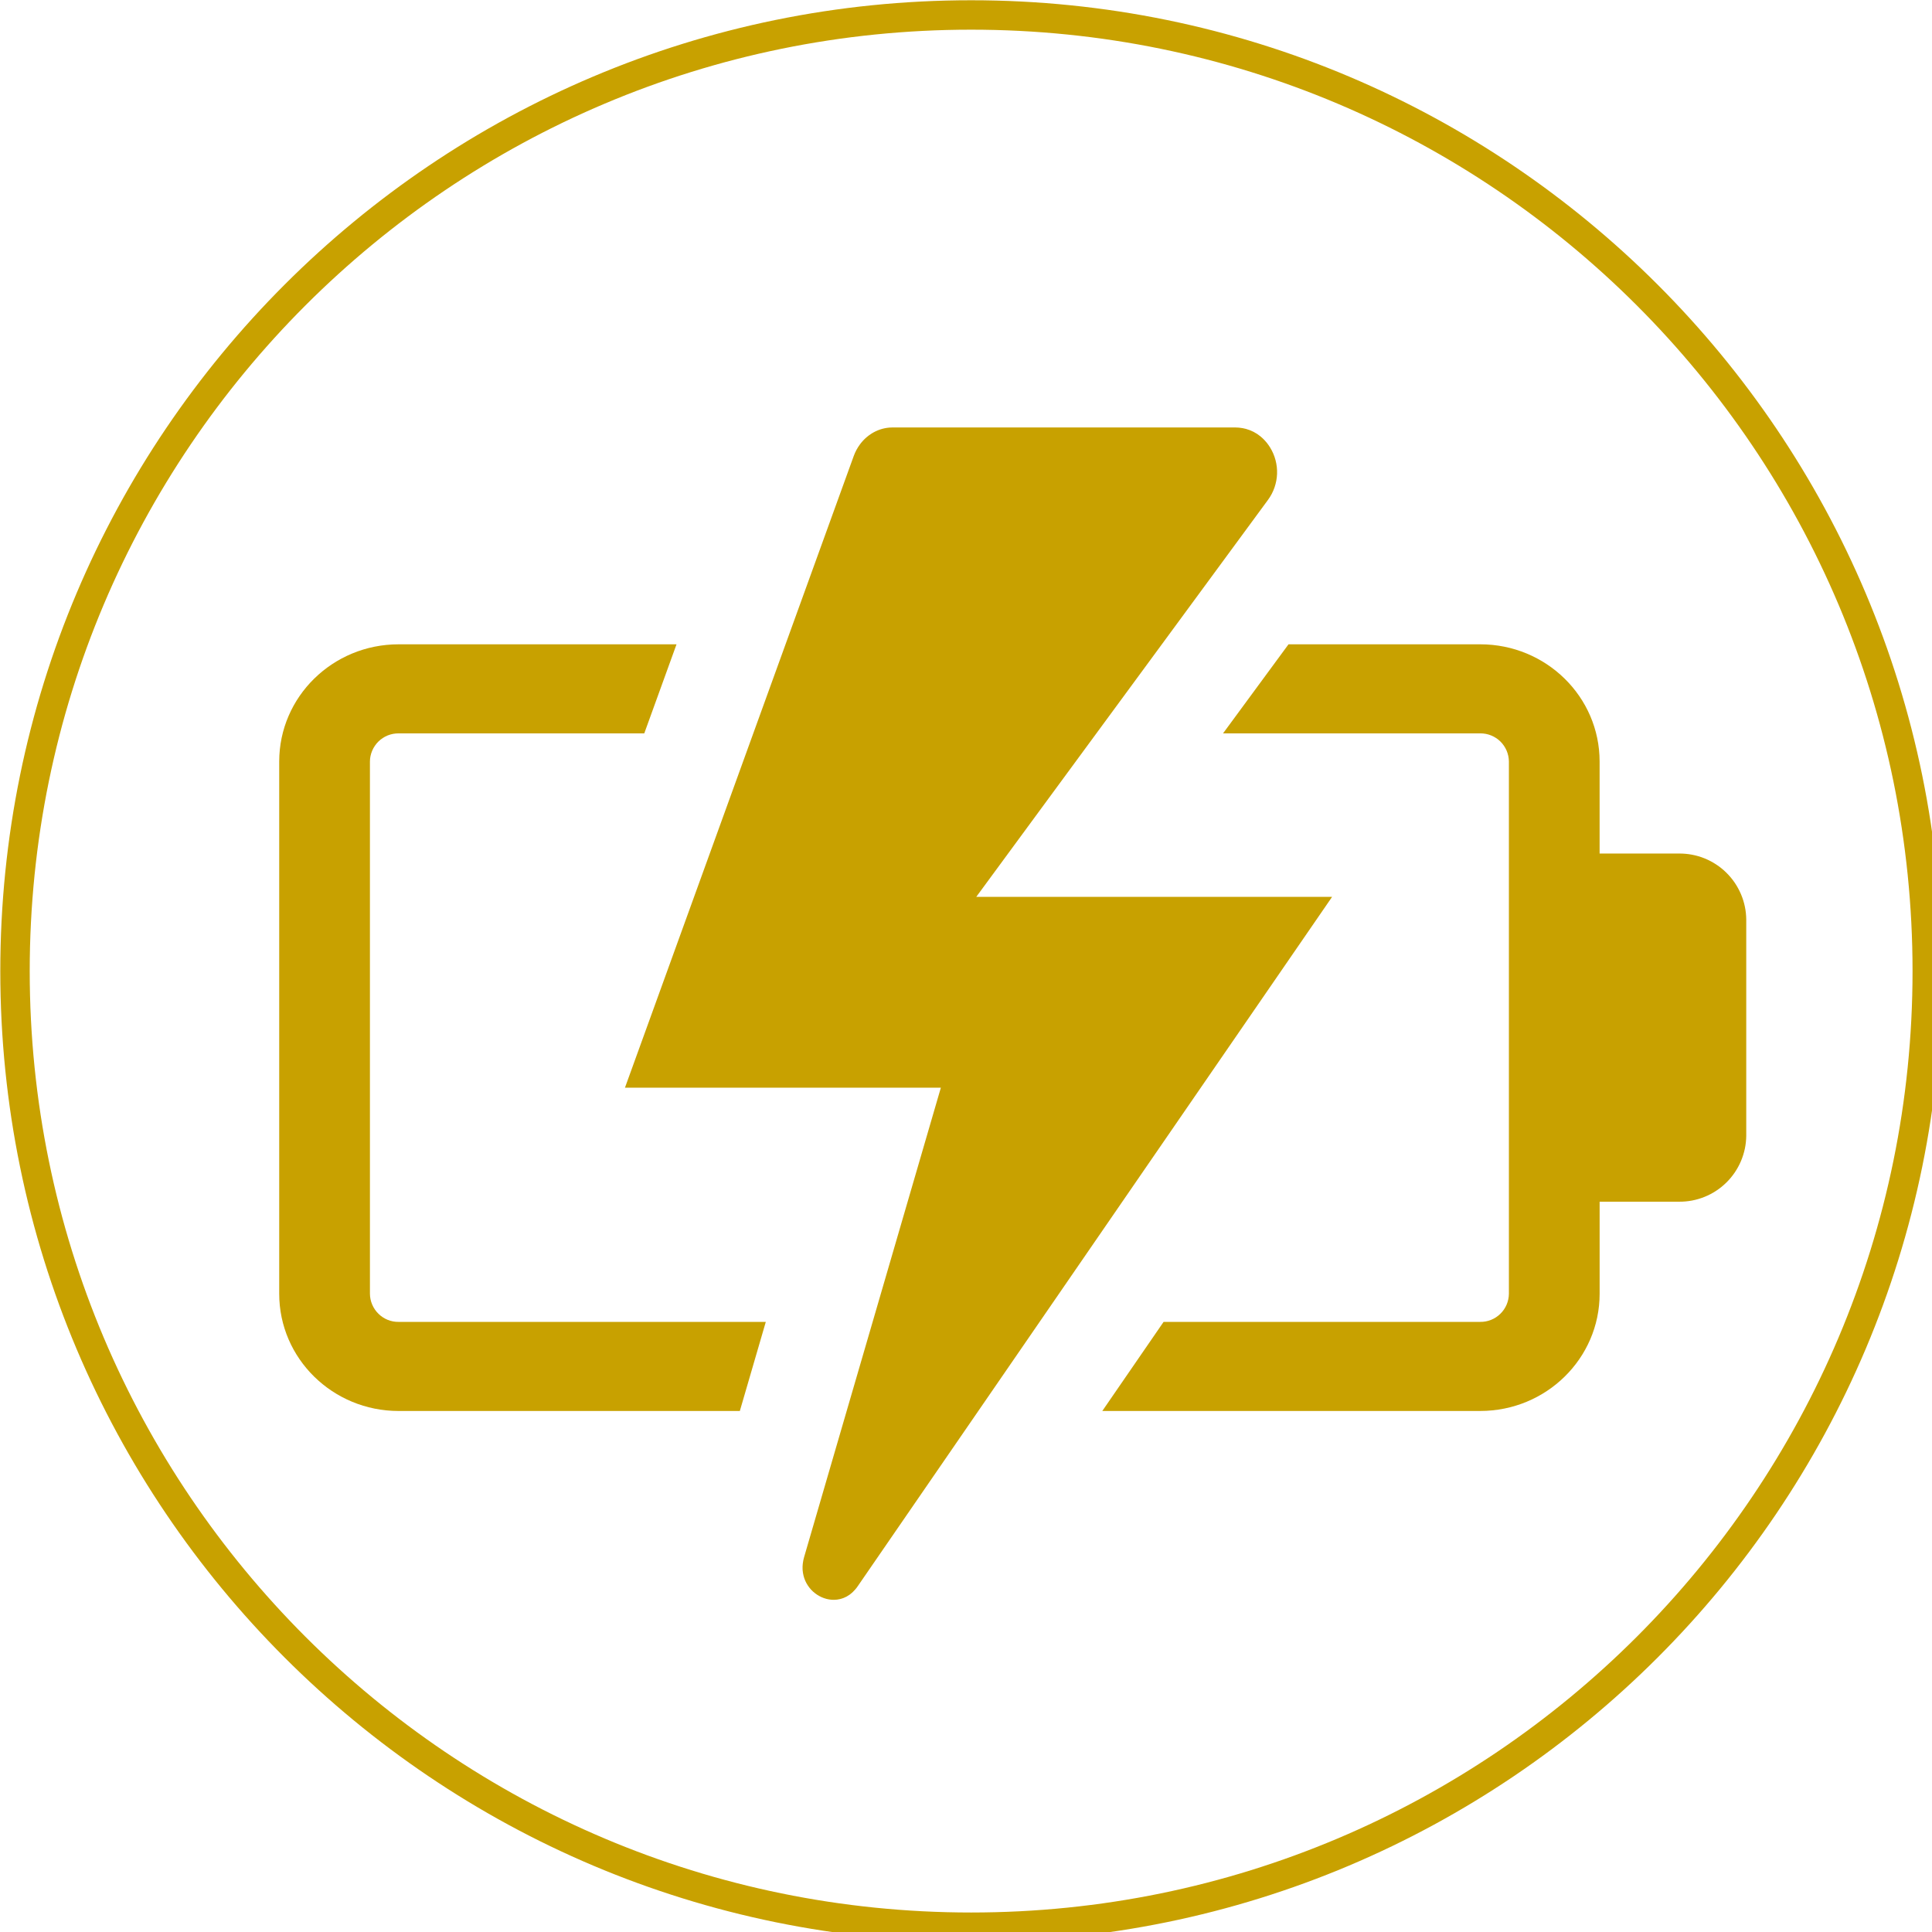
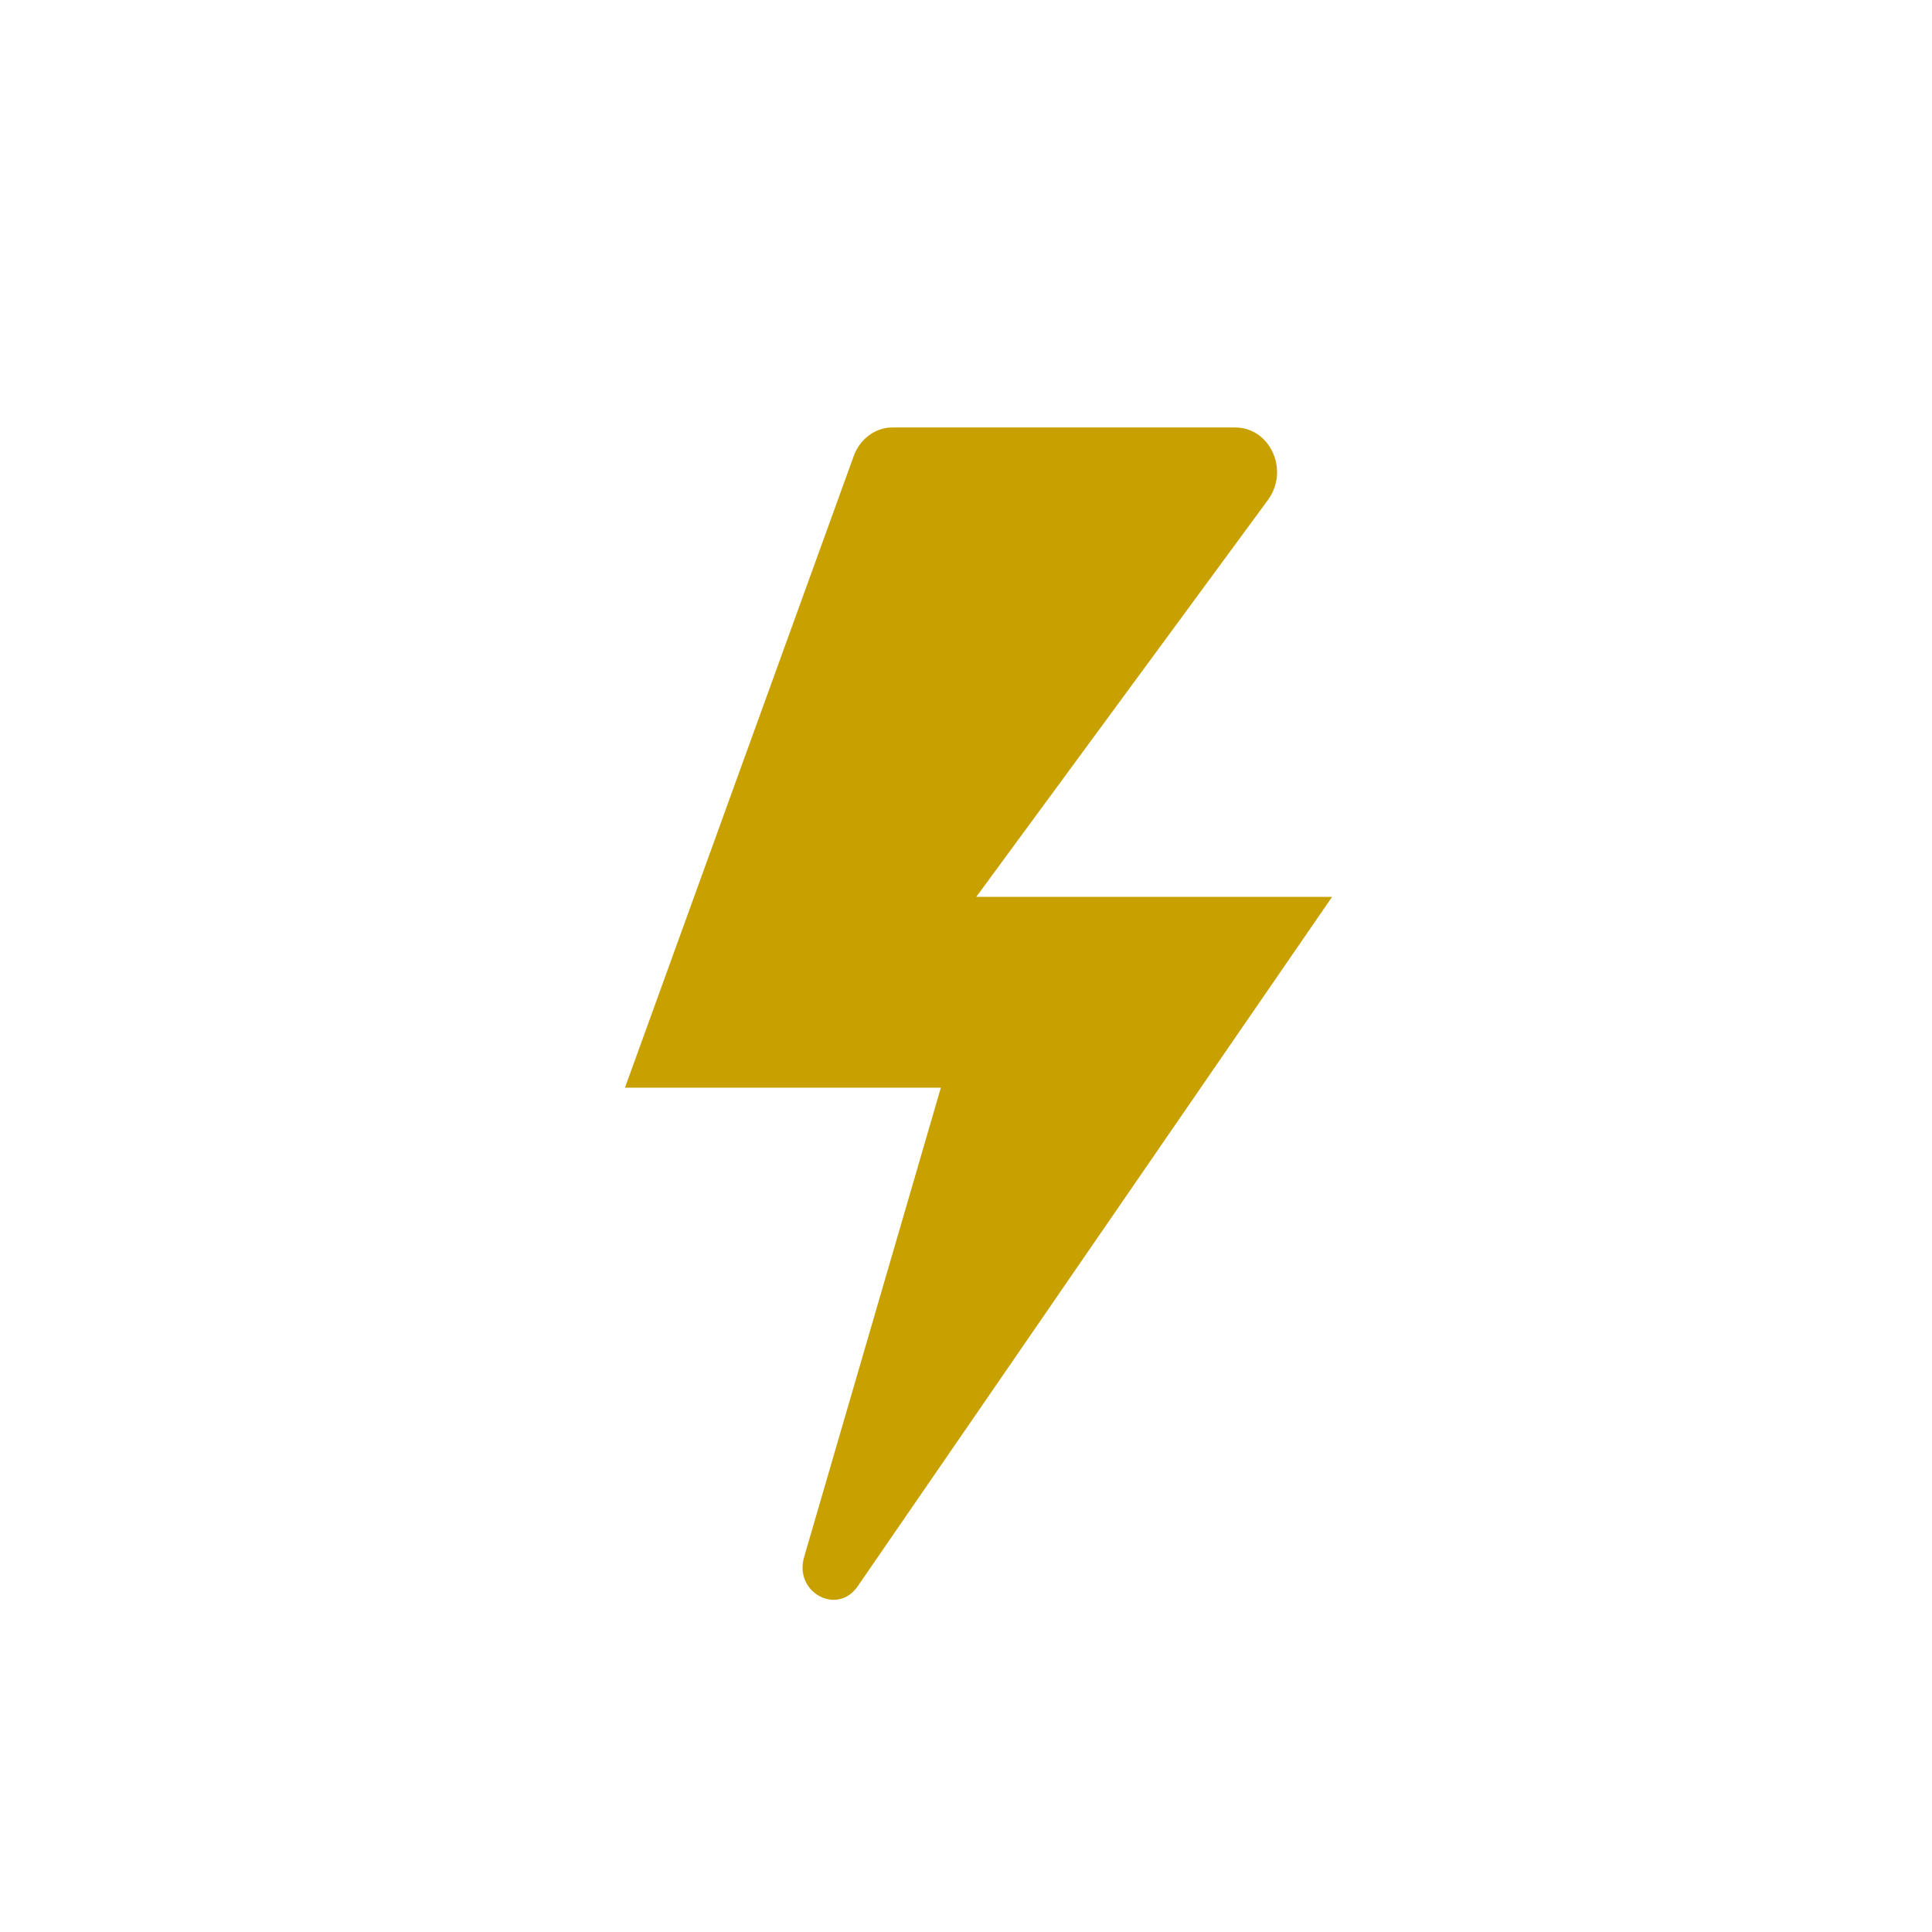
<svg xmlns="http://www.w3.org/2000/svg" width="30" viewBox="0 0 22.5 22.5" height="30" preserveAspectRatio="xMidYMid" id="svg1304">
  <defs id="defs1284">
    <clipPath id="e4c1af9433">
-       <path d="M 9.754,8.672 H 347.254 V 346.172 H 9.754 Z m 0,0" clip-rule="nonzero" id="path1272" />
-     </clipPath>
+       </clipPath>
    <clipPath id="65daec5b39">
      <path d="M 58.234,120 H 143 V 254 H 58.234 Z m 0,0" clip-rule="nonzero" id="path1275" />
    </clipPath>
    <clipPath id="c7b1ab7131">
-       <path d="M 201,120 H 313.234 V 254 H 201 Z m 0,0" clip-rule="nonzero" id="path1278" />
-     </clipPath>
+       </clipPath>
    <clipPath id="6f177e11cd">
      <path d="M 118,82.832 H 242 V 286.832 H 118 Z m 0,0" clip-rule="nonzero" id="path1281" />
    </clipPath>
  </defs>
  <g clip-path="url(#e4c1af9433)" id="g1290" transform="matrix(0.067,0,0,0.067,-0.65,-0.578)">
    <path fill="#c8a100" d="m 178.504,13.785 c -90.375,0 -163.637,73.262 -163.637,163.637 0,90.371 73.262,163.637 163.637,163.637 90.375,0 163.637,-73.266 163.637,-163.637 0,-90.375 -73.262,-163.637 -163.637,-163.637 z M 9.754,177.422 c 0,-93.199 75.551,-168.75 168.75,-168.75 93.199,0 168.75,75.551 168.75,168.75 0,93.195 -75.551,168.75 -168.75,168.75 -93.199,0 -168.75,-75.555 -168.75,-168.75 z m 0,0" fill-opacity="1" fill-rule="evenodd" id="path1288" />
  </g>
  <g clip-path="url(#65daec5b39)" id="g1294" transform="matrix(0.067,0,0,0.067,-0.65,-0.578)">
-     <path fill="#c8a100" d="m 78.988,238.398 c -0.324,0.004 -0.645,-0.023 -0.965,-0.082 -0.316,-0.062 -0.629,-0.152 -0.93,-0.273 -0.301,-0.121 -0.586,-0.27 -0.855,-0.449 -0.273,-0.176 -0.523,-0.379 -0.754,-0.609 -0.234,-0.227 -0.441,-0.473 -0.621,-0.742 -0.184,-0.266 -0.34,-0.551 -0.465,-0.848 -0.129,-0.301 -0.227,-0.609 -0.293,-0.926 -0.066,-0.32 -0.102,-0.641 -0.102,-0.965 V 141 c 0,-0.324 0.035,-0.648 0.102,-0.965 0.066,-0.316 0.164,-0.625 0.293,-0.926 0.125,-0.297 0.281,-0.582 0.465,-0.848 0.18,-0.27 0.387,-0.52 0.621,-0.746 0.23,-0.227 0.48,-0.43 0.754,-0.605 0.27,-0.18 0.555,-0.328 0.855,-0.449 0.301,-0.121 0.613,-0.211 0.93,-0.273 0.32,-0.059 0.641,-0.086 0.965,-0.086 h 42.703 l 5.605,-15.48 H 78.988 c -11.461,0 -20.754,9.125 -20.754,20.379 v 92.504 c 0,11.254 9.293,20.379 20.754,20.379 h 59.312 l 4.512,-15.484 z m 0,0" fill-opacity="1" fill-rule="nonzero" id="path1292" />
-   </g>
+     </g>
  <g clip-path="url(#c7b1ab7131)" id="g1298" transform="matrix(0.067,0,0,0.067,-0.65,-0.578)">
-     <path fill="#c8a100" d="M 301.543,156.992 H 287.746 V 141 c 0,-11.254 -9.289,-20.379 -20.75,-20.379 h -33.324 l -11.379,15.48 h 44.699 c 0.324,0 0.648,0.027 0.965,0.086 0.32,0.062 0.629,0.152 0.93,0.273 0.301,0.121 0.586,0.27 0.859,0.449 0.27,0.176 0.52,0.379 0.754,0.605 0.23,0.227 0.438,0.477 0.621,0.746 0.18,0.266 0.336,0.551 0.465,0.848 0.125,0.301 0.223,0.609 0.289,0.926 0.066,0.316 0.102,0.641 0.105,0.965 v 92.504 c -0.004,0.324 -0.039,0.645 -0.105,0.965 -0.066,0.316 -0.164,0.625 -0.289,0.926 -0.129,0.297 -0.281,0.582 -0.465,0.848 -0.184,0.27 -0.391,0.516 -0.621,0.742 -0.234,0.23 -0.484,0.434 -0.754,0.609 -0.273,0.18 -0.559,0.328 -0.859,0.449 -0.301,0.121 -0.609,0.211 -0.93,0.273 -0.316,0.059 -0.641,0.086 -0.965,0.082 h -55.035 l -10.652,15.484 h 65.691 c 11.461,0 20.754,-9.125 20.754,-20.379 v -15.996 h 13.793 c 0.762,0.008 1.516,-0.059 2.262,-0.199 0.746,-0.141 1.473,-0.355 2.18,-0.641 0.703,-0.281 1.375,-0.633 2.012,-1.051 0.637,-0.418 1.227,-0.891 1.77,-1.426 0.543,-0.531 1.027,-1.113 1.457,-1.742 0.426,-0.629 0.789,-1.293 1.09,-1.992 0.297,-0.703 0.523,-1.426 0.68,-2.168 0.156,-0.746 0.234,-1.5 0.242,-2.262 v -37.551 c -0.008,-0.762 -0.086,-1.516 -0.242,-2.262 -0.156,-0.746 -0.383,-1.469 -0.68,-2.168 -0.301,-0.699 -0.664,-1.367 -1.09,-1.996 -0.43,-0.629 -0.918,-1.207 -1.461,-1.742 -0.539,-0.531 -1.129,-1.008 -1.766,-1.422 -0.637,-0.418 -1.309,-0.77 -2.012,-1.055 -0.707,-0.285 -1.434,-0.496 -2.18,-0.637 -0.746,-0.141 -1.5,-0.207 -2.262,-0.203 z m 0,0" fill-opacity="1" fill-rule="nonzero" id="path1296" />
-   </g>
+     </g>
  <g clip-path="url(#6f177e11cd)" id="g1302" transform="matrix(0.067,0,0,0.067,-0.65,-0.578)">
    <path fill="#c8a100" d="m 158.242,285.031 c 0.047,-0.047 0.09,-0.094 0.133,-0.145 0.145,-0.164 0.277,-0.34 0.402,-0.52 L 207.992,212.844 241.25,164.516 h -61.852 l 20.879,-28.414 11.203,-15.242 L 230.117,95.5 c 0.477,-0.656 0.852,-1.367 1.117,-2.133 C 231.5,92.602 231.648,91.812 231.68,91 c 0.031,-0.809 -0.059,-1.605 -0.266,-2.391 -0.207,-0.785 -0.523,-1.52 -0.949,-2.211 -0.18,-0.289 -0.375,-0.566 -0.59,-0.832 -0.109,-0.137 -0.227,-0.266 -0.344,-0.395 -0.227,-0.246 -0.473,-0.473 -0.73,-0.688 -0.75,-0.613 -1.594,-1.047 -2.527,-1.305 -0.172,-0.047 -0.352,-0.086 -0.531,-0.121 -0.434,-0.082 -0.871,-0.125 -1.312,-0.129 h -59.578 c -0.184,0 -0.371,0.008 -0.555,0.023 -1.109,0.094 -2.137,0.438 -3.082,1.027 -0.309,0.195 -0.605,0.41 -0.883,0.648 -0.426,0.367 -0.805,0.773 -1.137,1.223 -0.465,0.625 -0.828,1.301 -1.094,2.031 L 118.332,197.688 h 54.91 l -11.859,40.711 -4.512,15.484 -7.406,25.422 c -0.051,0.172 -0.09,0.34 -0.125,0.504 -0.008,0.047 -0.016,0.09 -0.023,0.133 -0.031,0.148 -0.055,0.297 -0.07,0.445 0,0.016 -0.008,0.035 -0.008,0.051 -0.019,0.164 -0.027,0.32 -0.035,0.48 0,0.039 0,0.078 0,0.117 0,0.137 0,0.27 0.004,0.398 0,0.027 0,0.051 0.004,0.078 0.012,0.148 0.027,0.297 0.051,0.445 0.004,0.035 0.012,0.07 0.016,0.109 0.023,0.121 0.047,0.238 0.074,0.359 0.004,0.027 0.012,0.059 0.019,0.086 0.031,0.141 0.07,0.277 0.117,0.41 0.012,0.031 0.023,0.062 0.035,0.094 0.039,0.109 0.082,0.219 0.125,0.324 0.016,0.031 0.027,0.062 0.039,0.094 0.059,0.125 0.117,0.25 0.184,0.371 0.016,0.023 0.031,0.051 0.043,0.074 0.055,0.102 0.117,0.199 0.18,0.293 0.016,0.031 0.035,0.059 0.055,0.09 0.078,0.113 0.156,0.223 0.238,0.328 l 0.043,0.055 c 0.074,0.09 0.152,0.18 0.227,0.266 0.027,0.023 0.051,0.051 0.074,0.078 0.094,0.098 0.188,0.191 0.285,0.281 l 0.031,0.027 c 0.094,0.082 0.188,0.16 0.281,0.234 l 0.086,0.066 c 0.105,0.082 0.211,0.156 0.32,0.23 l 0.008,0.004 c 0.109,0.074 0.227,0.141 0.344,0.207 0.027,0.016 0.059,0.031 0.09,0.047 0.105,0.059 0.215,0.109 0.32,0.16 l 0.043,0.019 c 0.121,0.051 0.242,0.098 0.367,0.145 l 0.094,0.031 c 0.109,0.035 0.215,0.07 0.324,0.098 l 0.062,0.019 c 0.129,0.031 0.258,0.059 0.383,0.078 l 0.094,0.016 c 0.109,0.016 0.219,0.031 0.328,0.039 0.027,0 0.055,0.008 0.078,0.008 0.125,0.008 0.25,0.012 0.379,0.012 0.168,0 0.34,-0.012 0.512,-0.031 0.035,-0.004 0.07,-0.012 0.105,-0.016 0.137,-0.019 0.273,-0.043 0.406,-0.074 0.059,-0.012 0.113,-0.027 0.172,-0.043 0.117,-0.031 0.234,-0.07 0.348,-0.109 0.055,-0.019 0.113,-0.039 0.168,-0.062 0.133,-0.055 0.266,-0.113 0.398,-0.184 0.031,-0.016 0.062,-0.027 0.094,-0.043 0.164,-0.09 0.324,-0.188 0.477,-0.297 0.043,-0.027 0.082,-0.062 0.125,-0.094 0.113,-0.082 0.227,-0.172 0.336,-0.27 0.051,-0.043 0.098,-0.09 0.148,-0.137 0.105,-0.105 0.207,-0.211 0.305,-0.32 z m 0,0" fill-opacity="1" fill-rule="nonzero" id="path1300" />
  </g>
</svg>